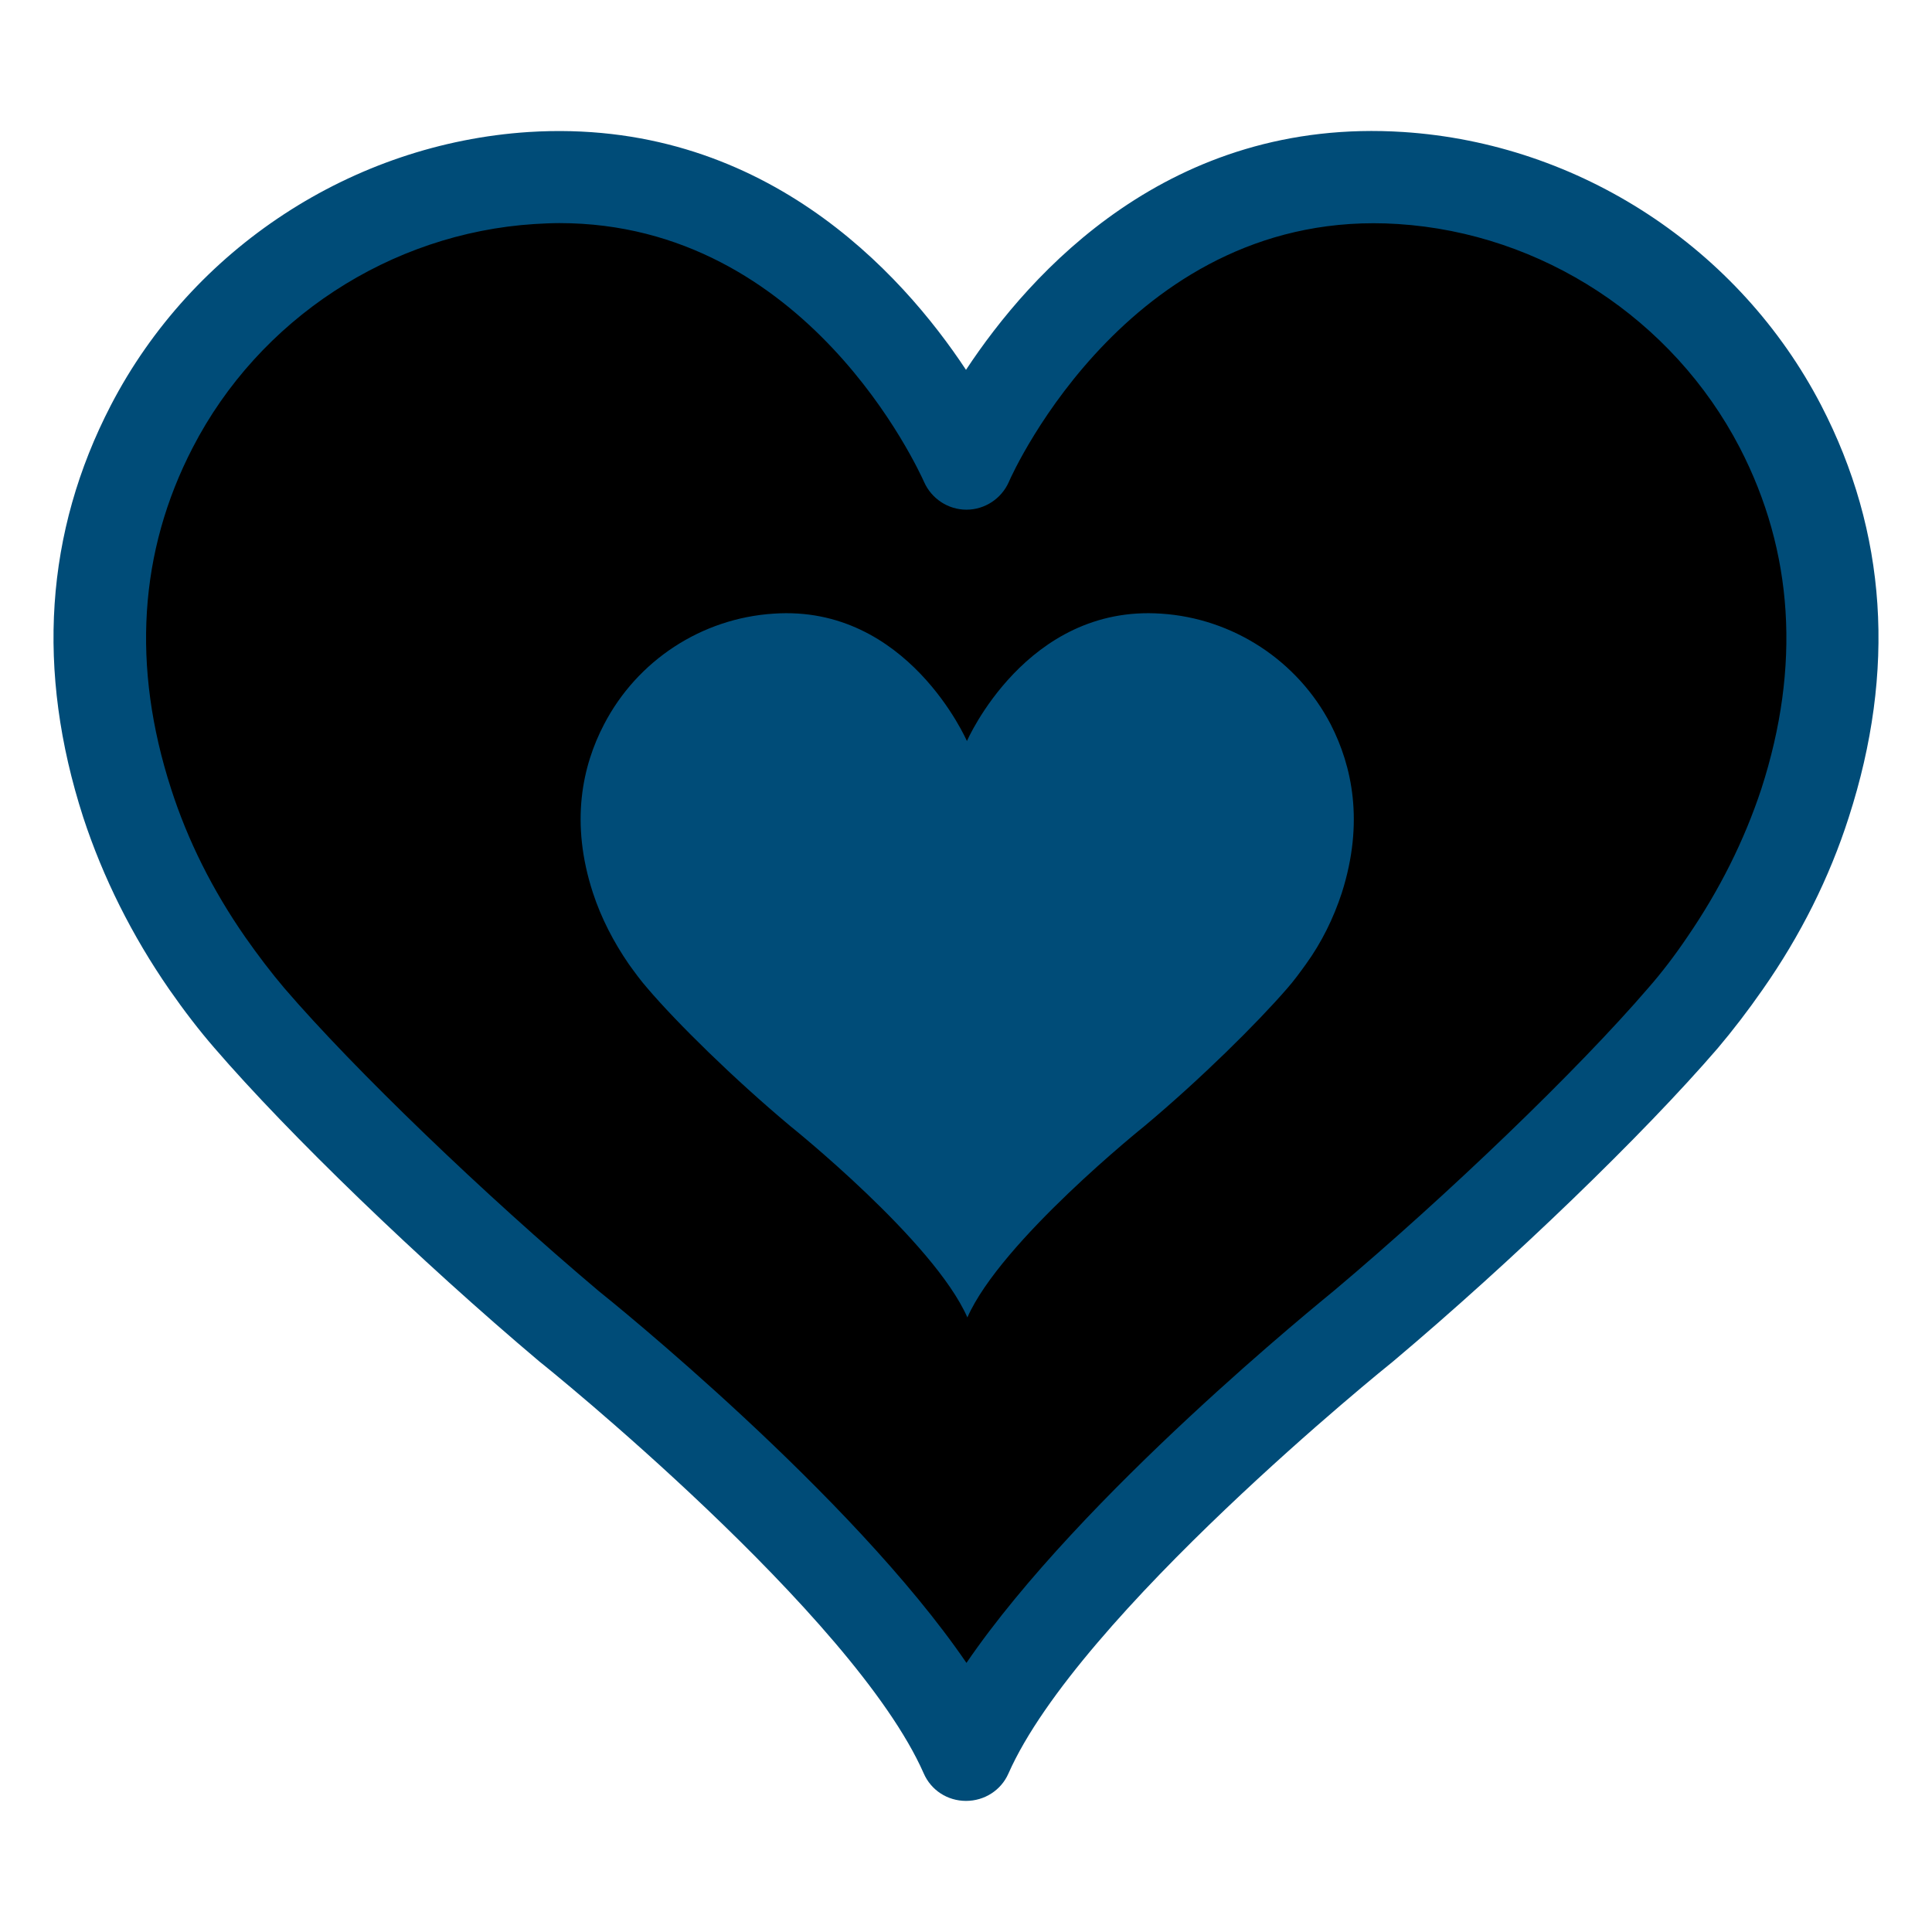
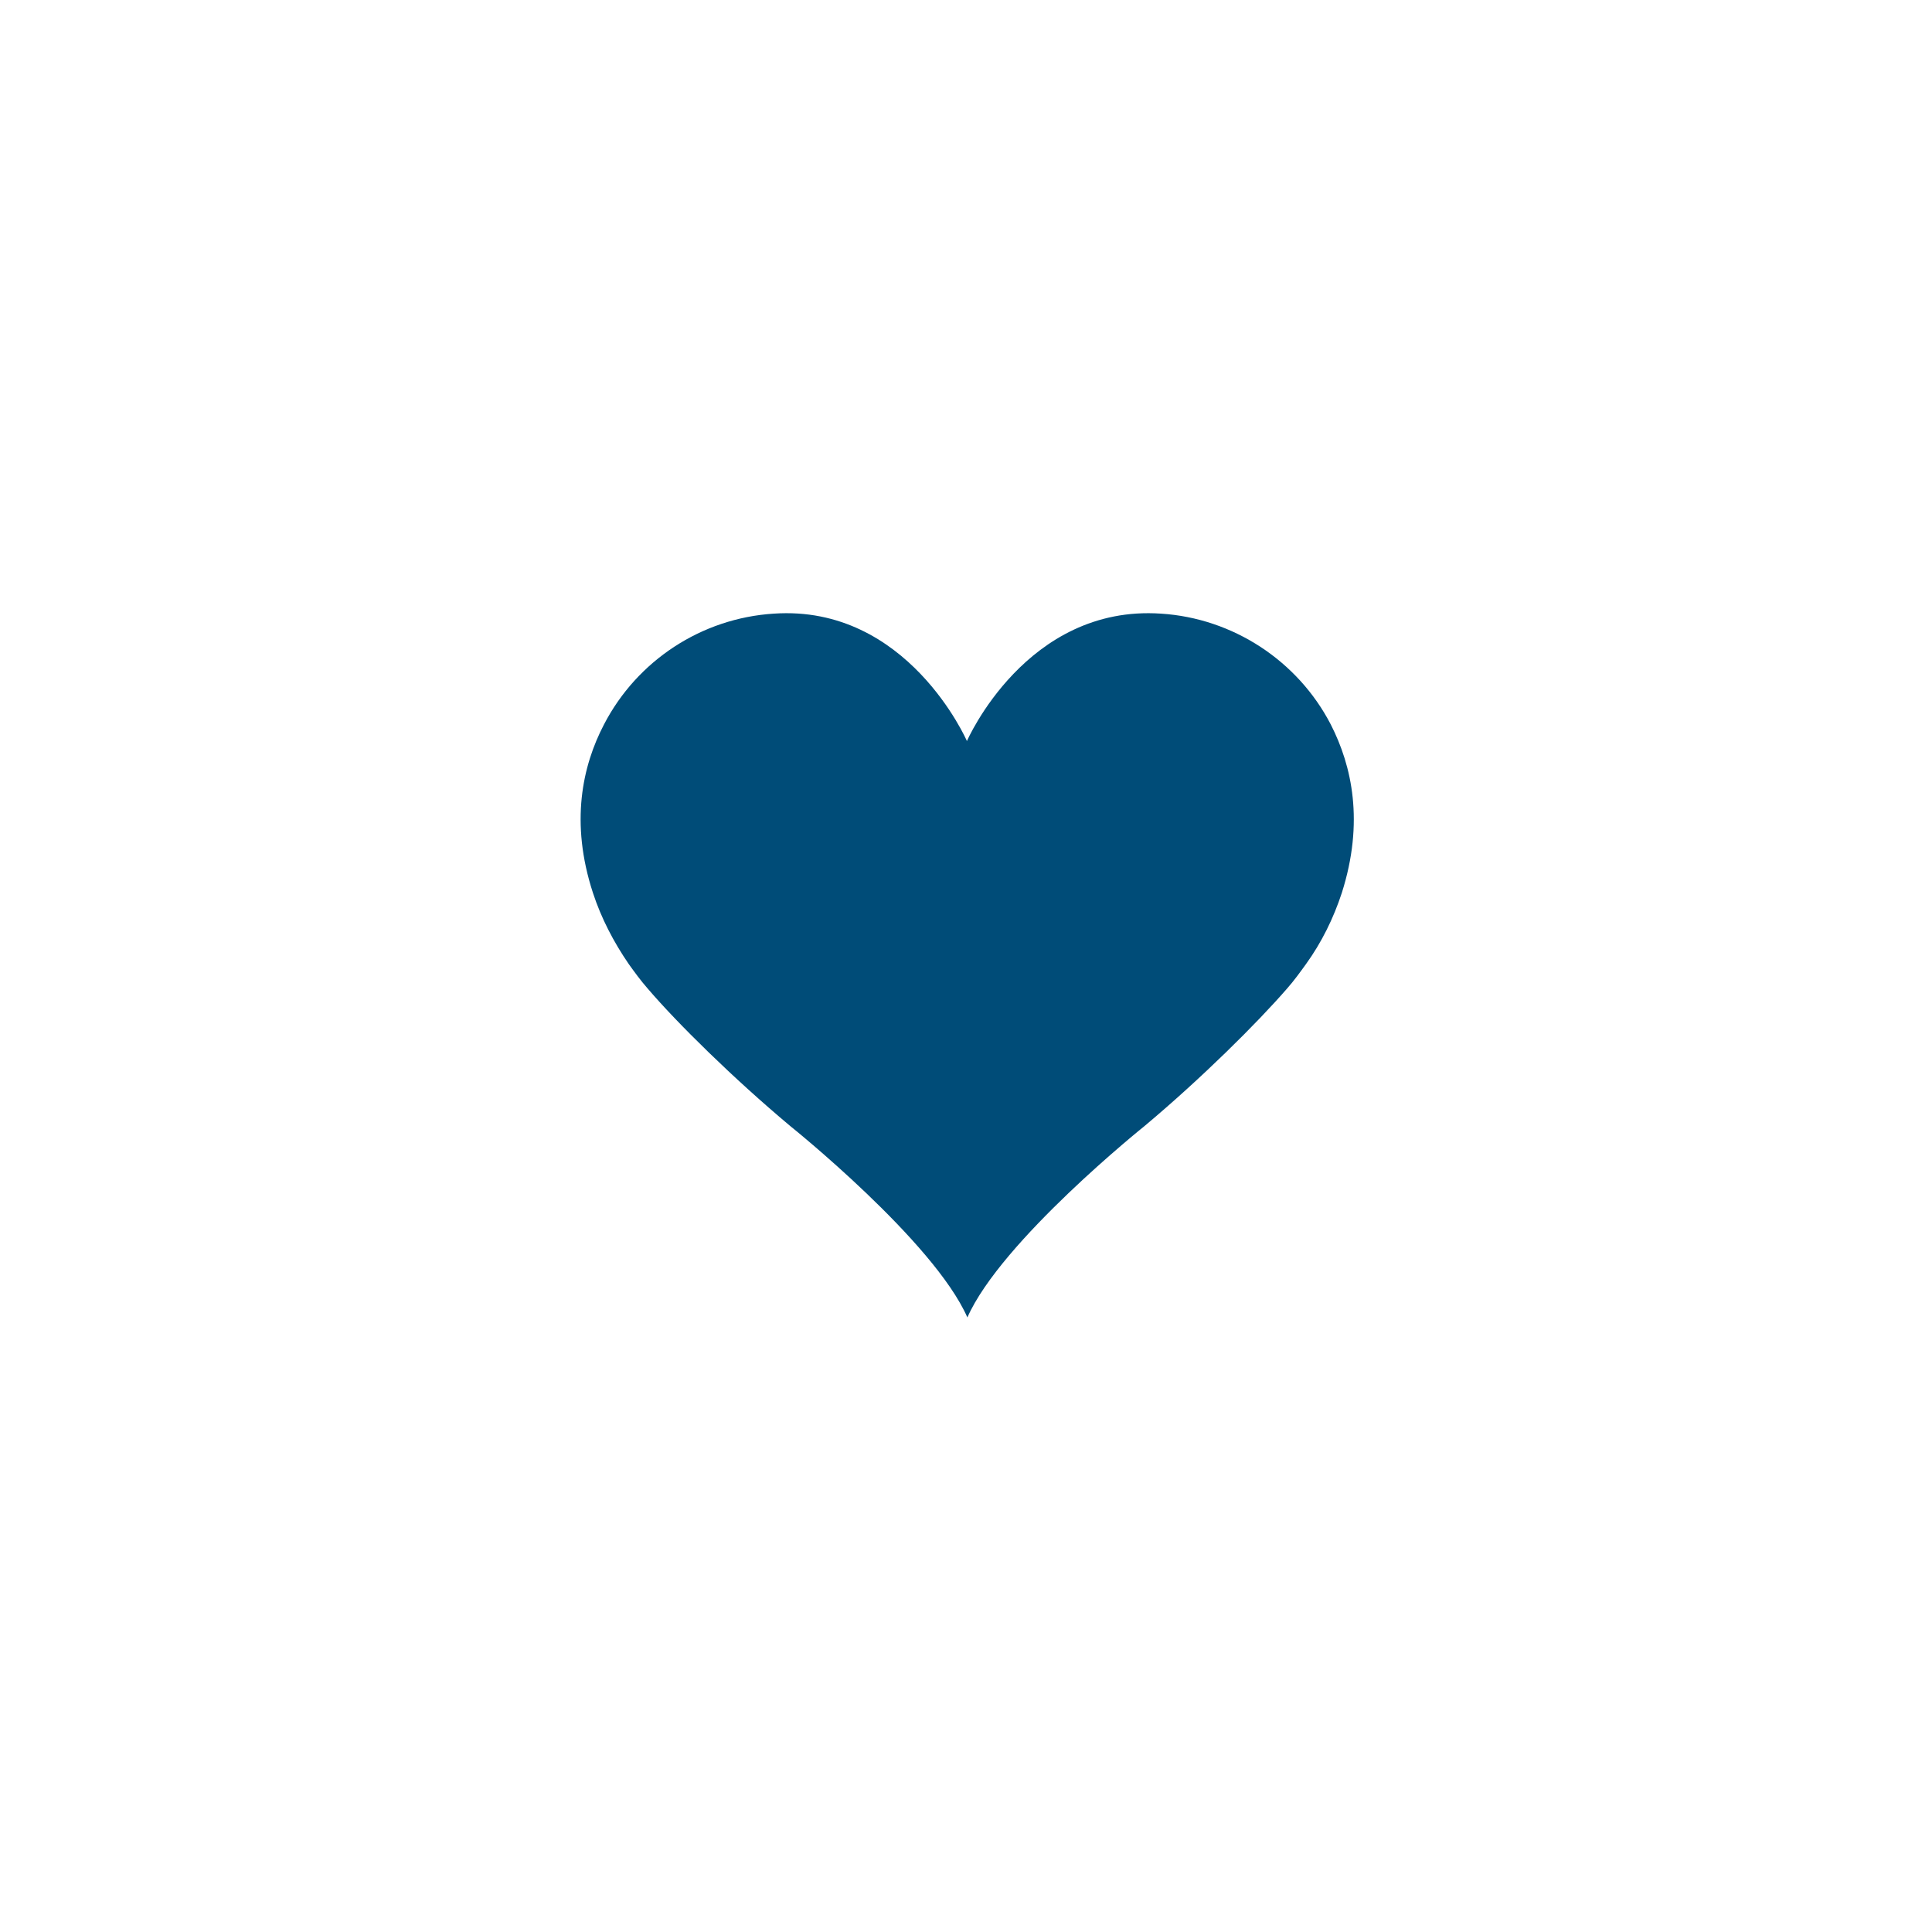
<svg xmlns="http://www.w3.org/2000/svg" version="1.1" id="Layer_1" x="0px" y="0px" viewBox="0 0 42 42" style="enable-background:new 0 0 42 42;" xml:space="preserve">
  <g>
    <g>
-       <path id="XMLID_00000053534767538326444900000010794028089733157537_" style="fill:currentColor" d="M21,10.08c0,0,2.88-6.64,9.45-6.21    c3.5,0.23,6.64,2.29,8.26,5.4c1.04,2.01,1.64,4.76,0.53,8.19c-0.4,1.24-0.99,2.41-1.74,3.48c-0.28,0.41-0.59,0.81-0.92,1.19    c-1.45,1.68-4.2,4.39-6.95,6.7c0,0-7,5.61-8.63,9.32c-1.63-3.71-8.63-9.32-8.63-9.32c-2.75-2.32-5.5-5.02-6.95-6.7    c-0.33-0.38-0.63-0.78-0.92-1.19c-0.74-1.07-1.33-2.24-1.74-3.48c-1.11-3.43-0.51-6.18,0.53-8.19c1.61-3.11,4.76-5.17,8.26-5.4    C18.12,3.44,21,10.08,21,10.08z" />
-       <path style="fill:#004C78" d="M21,39.15c-0.4,0-0.76-0.23-0.92-0.6c-1.52-3.45-8.27-8.89-8.34-8.94c-2.62-2.21-5.46-4.95-7.08-6.83    C4.33,22.4,4,21.97,3.68,21.51c-0.81-1.17-1.44-2.43-1.87-3.74c-1.03-3.19-0.83-6.2,0.6-8.96c1.77-3.41,5.25-5.69,9.08-5.94    C16.54,2.55,19.6,5.92,21,8.04c1.4-2.12,4.43-5.5,9.51-5.17c3.83,0.25,7.31,2.53,9.08,5.94c1.43,2.76,1.63,5.77,0.6,8.96    c-0.42,1.31-1.05,2.57-1.87,3.74c-0.32,0.46-0.65,0.89-0.98,1.28c-1.62,1.88-4.46,4.62-7.06,6.81c-0.09,0.07-6.84,5.51-8.36,8.96    C21.76,38.92,21.4,39.15,21,39.15z M12.16,4.85c-0.18,0-0.36,0.01-0.54,0.02C8.48,5.07,5.63,6.94,4.19,9.73    c-1.17,2.26-1.33,4.76-0.47,7.42c0.36,1.12,0.9,2.2,1.61,3.22c0.28,0.4,0.57,0.78,0.85,1.11c1.53,1.78,4.35,4.49,6.84,6.59    c0.24,0.19,5.49,4.42,7.99,8.08c2.5-3.66,7.75-7.89,8-8.1c2.47-2.08,5.29-4.79,6.82-6.57c0.29-0.33,0.58-0.71,0.85-1.11    c0.7-1.02,1.24-2.1,1.61-3.22c0.86-2.66,0.7-5.16-0.47-7.42c-1.45-2.79-4.3-4.66-7.43-4.86c-5.74-0.37-8.36,5.37-8.46,5.61    c-0.16,0.36-0.52,0.6-0.92,0.6c0,0,0,0,0,0c-0.4,0-0.76-0.24-0.92-0.6l0,0C19.98,10.24,17.55,4.85,12.16,4.85z" />
-     </g>
+       </g>
    <path id="XMLID_00000142167817760342659530000015555809124368974250_" style="fill:#004C78" d="M21.02,16.11c0,0,1.29-2.97,4.22-2.77   c1.56,0.1,2.97,1.02,3.69,2.41c0.46,0.9,0.73,2.12,0.24,3.66c-0.18,0.55-0.44,1.08-0.78,1.55c-0.13,0.18-0.26,0.36-0.41,0.53   c-0.65,0.75-1.87,1.96-3.1,2.99c0,0-3.12,2.5-3.85,4.16c-0.73-1.66-3.85-4.16-3.85-4.16c-1.23-1.03-2.46-2.24-3.1-2.99   c-0.15-0.17-0.28-0.35-0.41-0.53c-0.33-0.48-0.6-1-0.78-1.55c-0.5-1.53-0.23-2.76,0.24-3.66c0.72-1.39,2.12-2.31,3.69-2.41   C19.73,13.14,21.02,16.11,21.02,16.11z" />
  </g>
</svg>